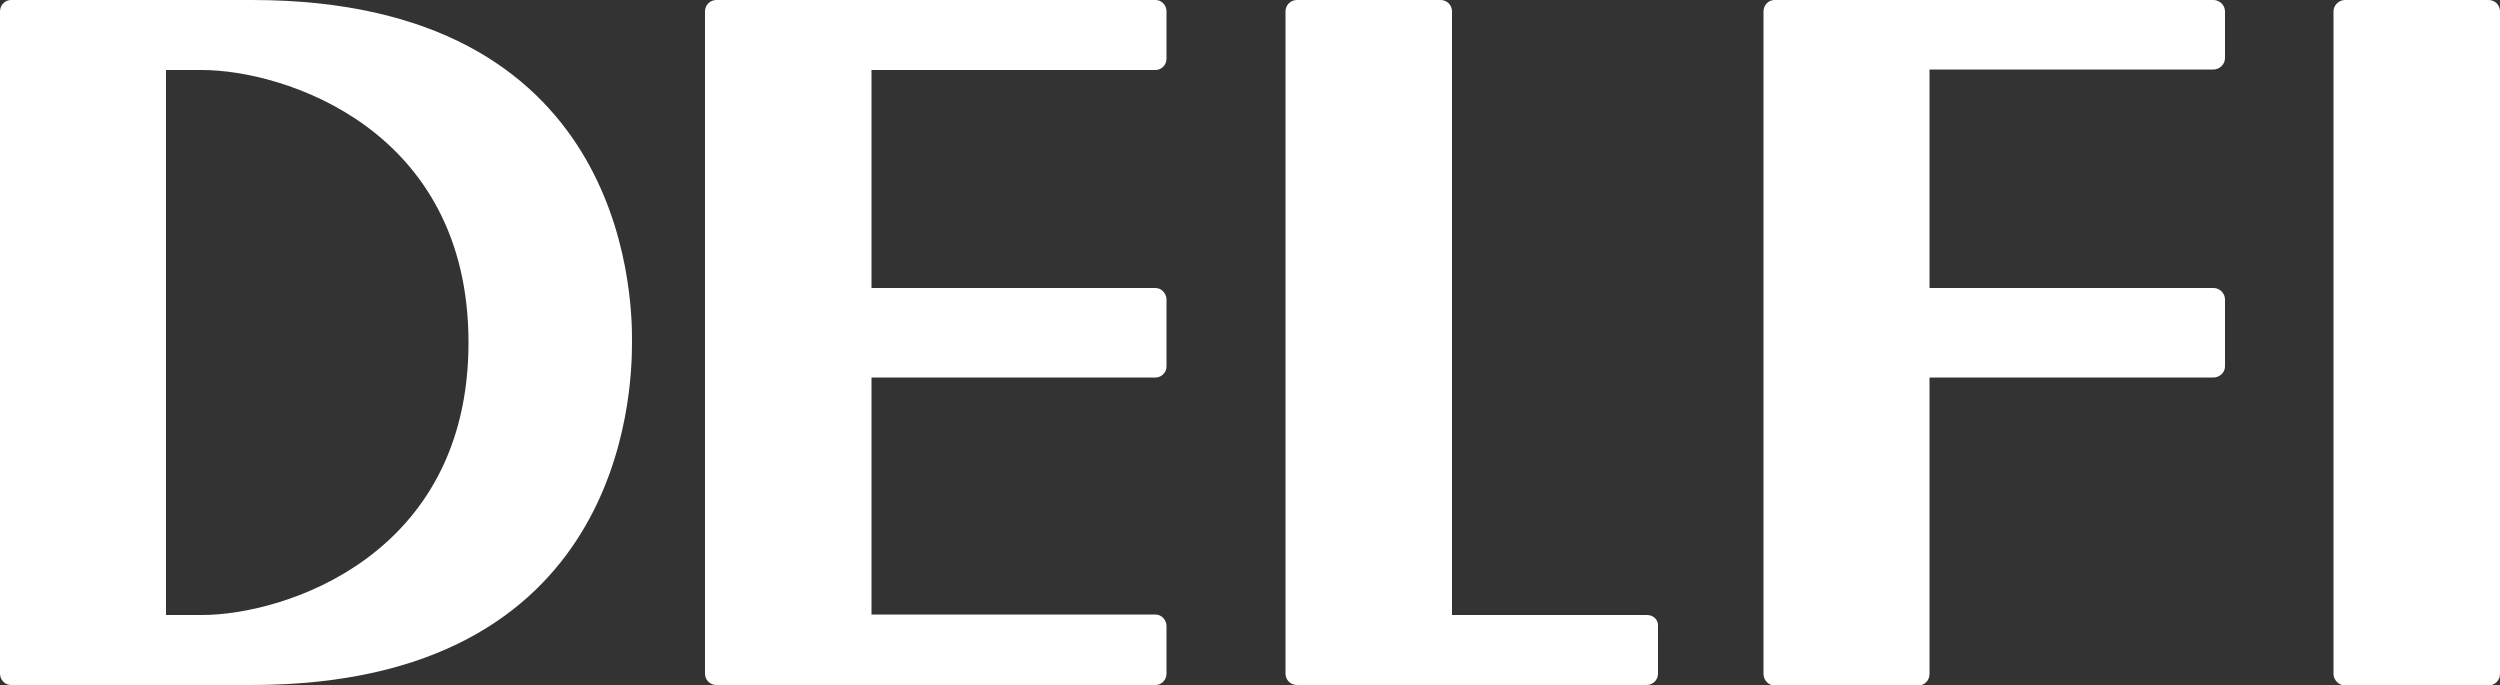
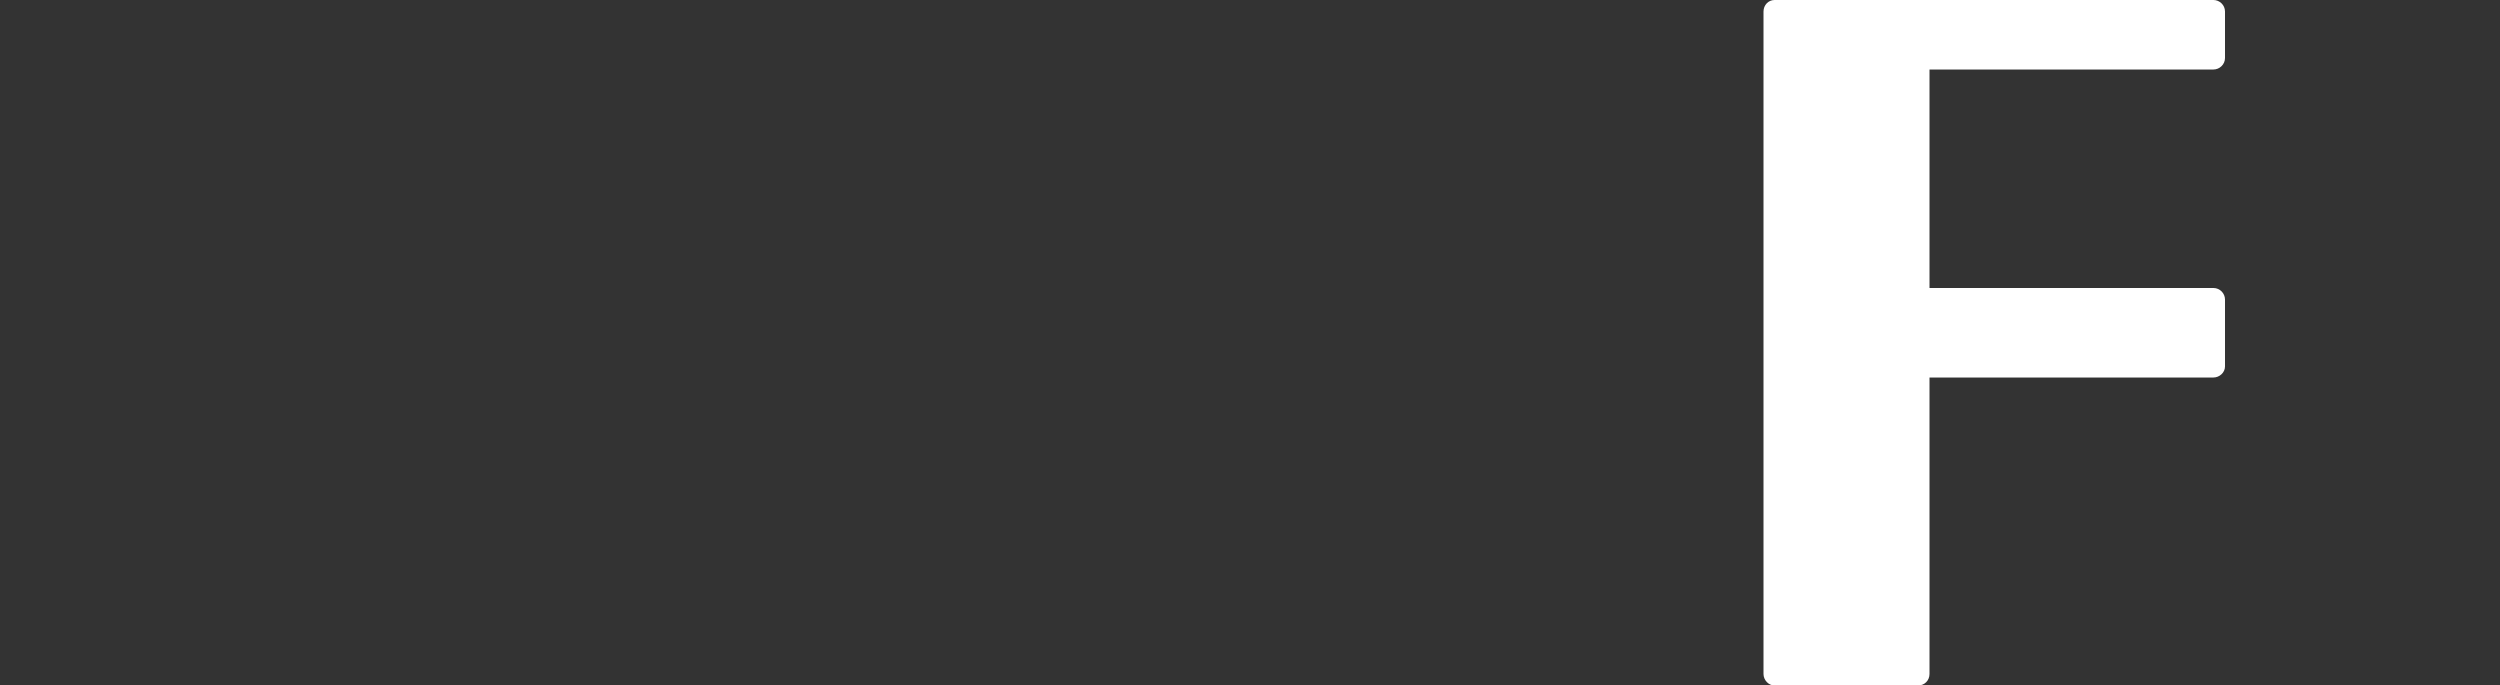
<svg xmlns="http://www.w3.org/2000/svg" version="1.1" id="Isolation_Mode" x="0px" y="0px" viewBox="0 0 500 137" enable-background="new 0 0 500 137" xml:space="preserve">
  <rect x="0" y="0" width="500" height="137" fill="#333333" stroke="none" />
  <g>
-     <path fill="#fff" d="M50.4,0H2.2C1,0,0,1,0,2.3c0,1.3,1,2.3,2.2,2.3c1.3,0,2.3-1,2.3-2.3c0,1.3-1,2.3-2.3,2.3C1,4.6,0,3.5,0,2.3   v132.4c0,1.3,1,2.3,2.2,2.3h48.1c74.2,0,76.1-58,76.1-68.5C126.5,58,124.6,0,50.4,0z M40.4,123h-7.2V14h7.2   c16.2,0,53.3,11.6,53.3,54.5C93.7,111.4,56.6,123,40.4,123z" />
-     <path fill="#fff" d="M231.1,14c1.2,0,2.2-1,2.2-2.3V2.3c0-1.3-1-2.3-2.2-2.3h-87.8C142,0,141,1,141,2.3v132.4   c0,1.3,1,2.3,2.3,2.3h87.8c1.2,0,2.2-1,2.2-2.3v-9.5c0-1.2-1-2.3-2.2-2.3h-56.8V75.5h56.8c1.2,0,2.2-1,2.2-2.2V59.9   c0-1.2-1-2.3-2.2-2.3h-56.8V14H231.1z" />
    <g>
-       <path fill="#fff" d="M497.7,0H469c-1.2,0-2.3,1-2.3,2.3v132.5c0,1.2,1.1,2.3,2.3,2.3h28.7c1.2,0,2.3-1,2.3-2.3V2.3    C500,1,499,0,497.7,0z" />
-       <path fill="#fff" d="M329.4,123h-39V2.3c0-1.3-1-2.3-2.3-2.3h-28.7c-1.3,0-2.3,1-2.3,2.3v132.4c0,1.3,1,2.3,2.3,2.3h69.9    c1.3,0,2.3-1,2.3-2.3v-9.5C331.7,124,330.7,123,329.4,123z" />
      <path fill="#fff" d="M442.7,0h-87.8c-1.2,0-2.2,1-2.2,2.3v132.5c0,1.2,1,2.3,2.2,2.3h28.7c1.3,0,2.3-1,2.3-2.3l0-59.9v0.6h56.8    c1.2,0,2.3-1,2.3-2.2V59.9c0-1.2-1-2.3-2.3-2.3h-56.8h0l0-43.7h56.8c1.2,0,2.3-1,2.3-2.3V2.3C445,1,443.9,0,442.7,0z" />
    </g>
  </g>
</svg>